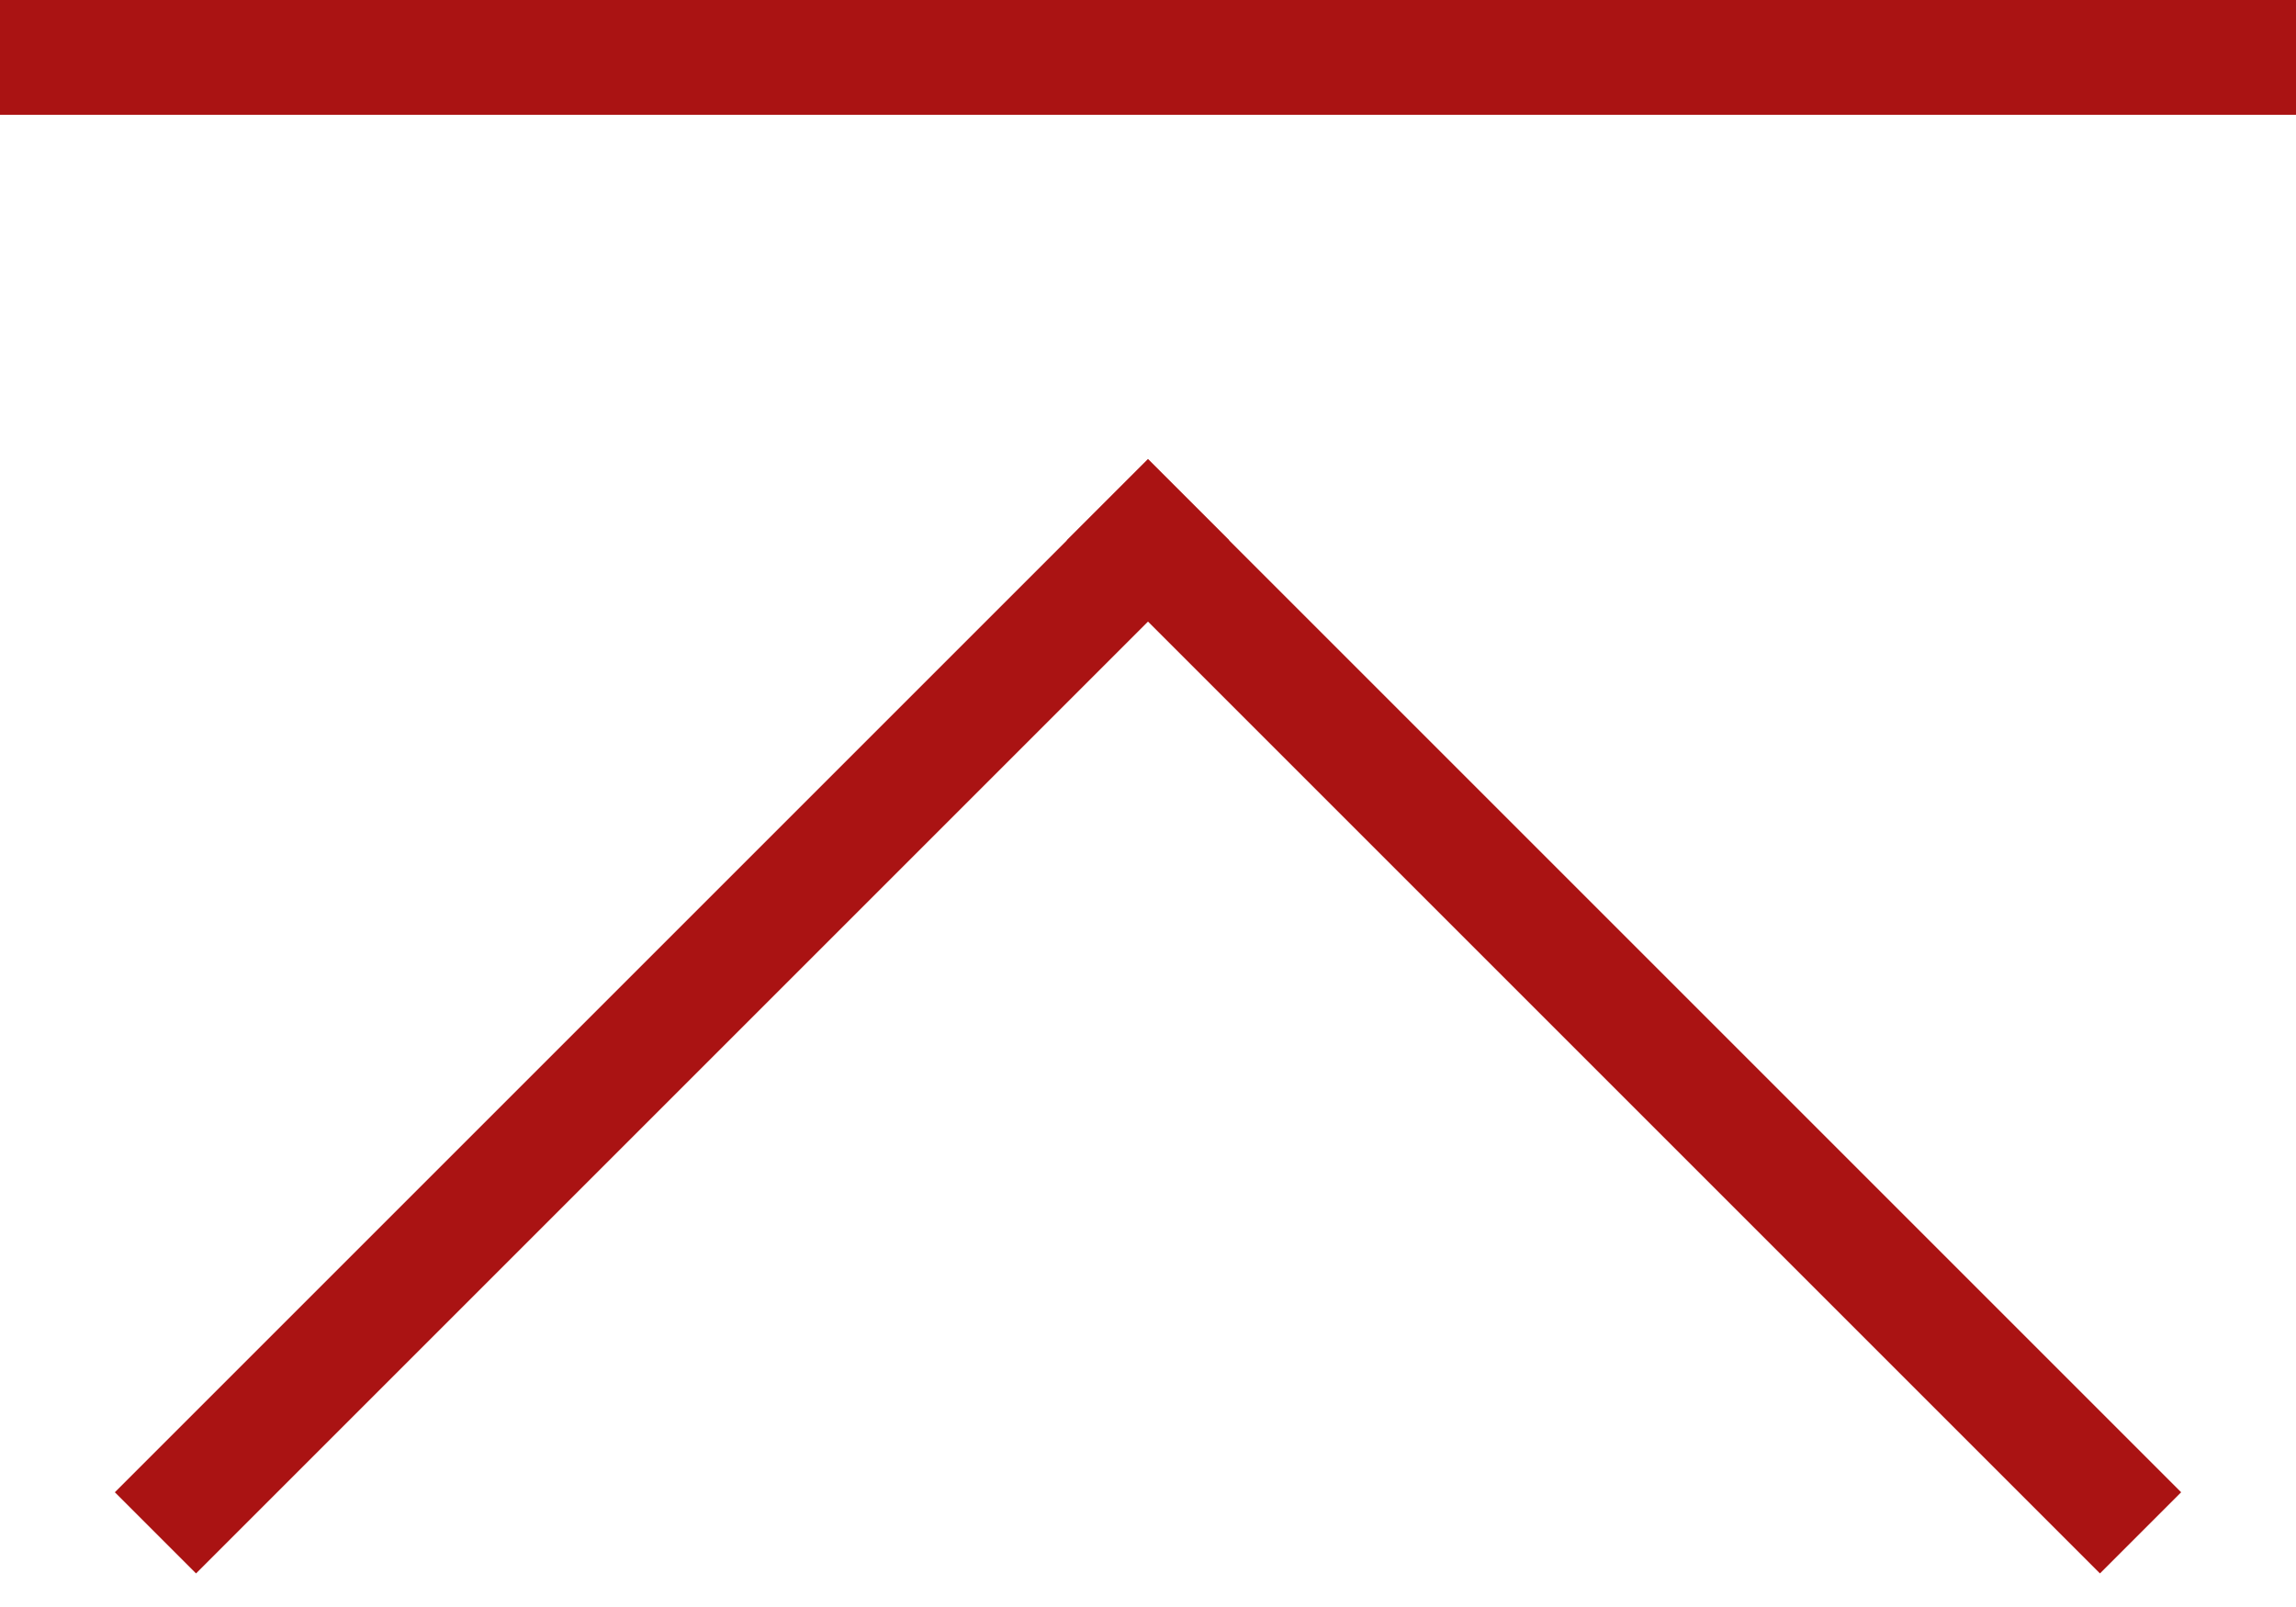
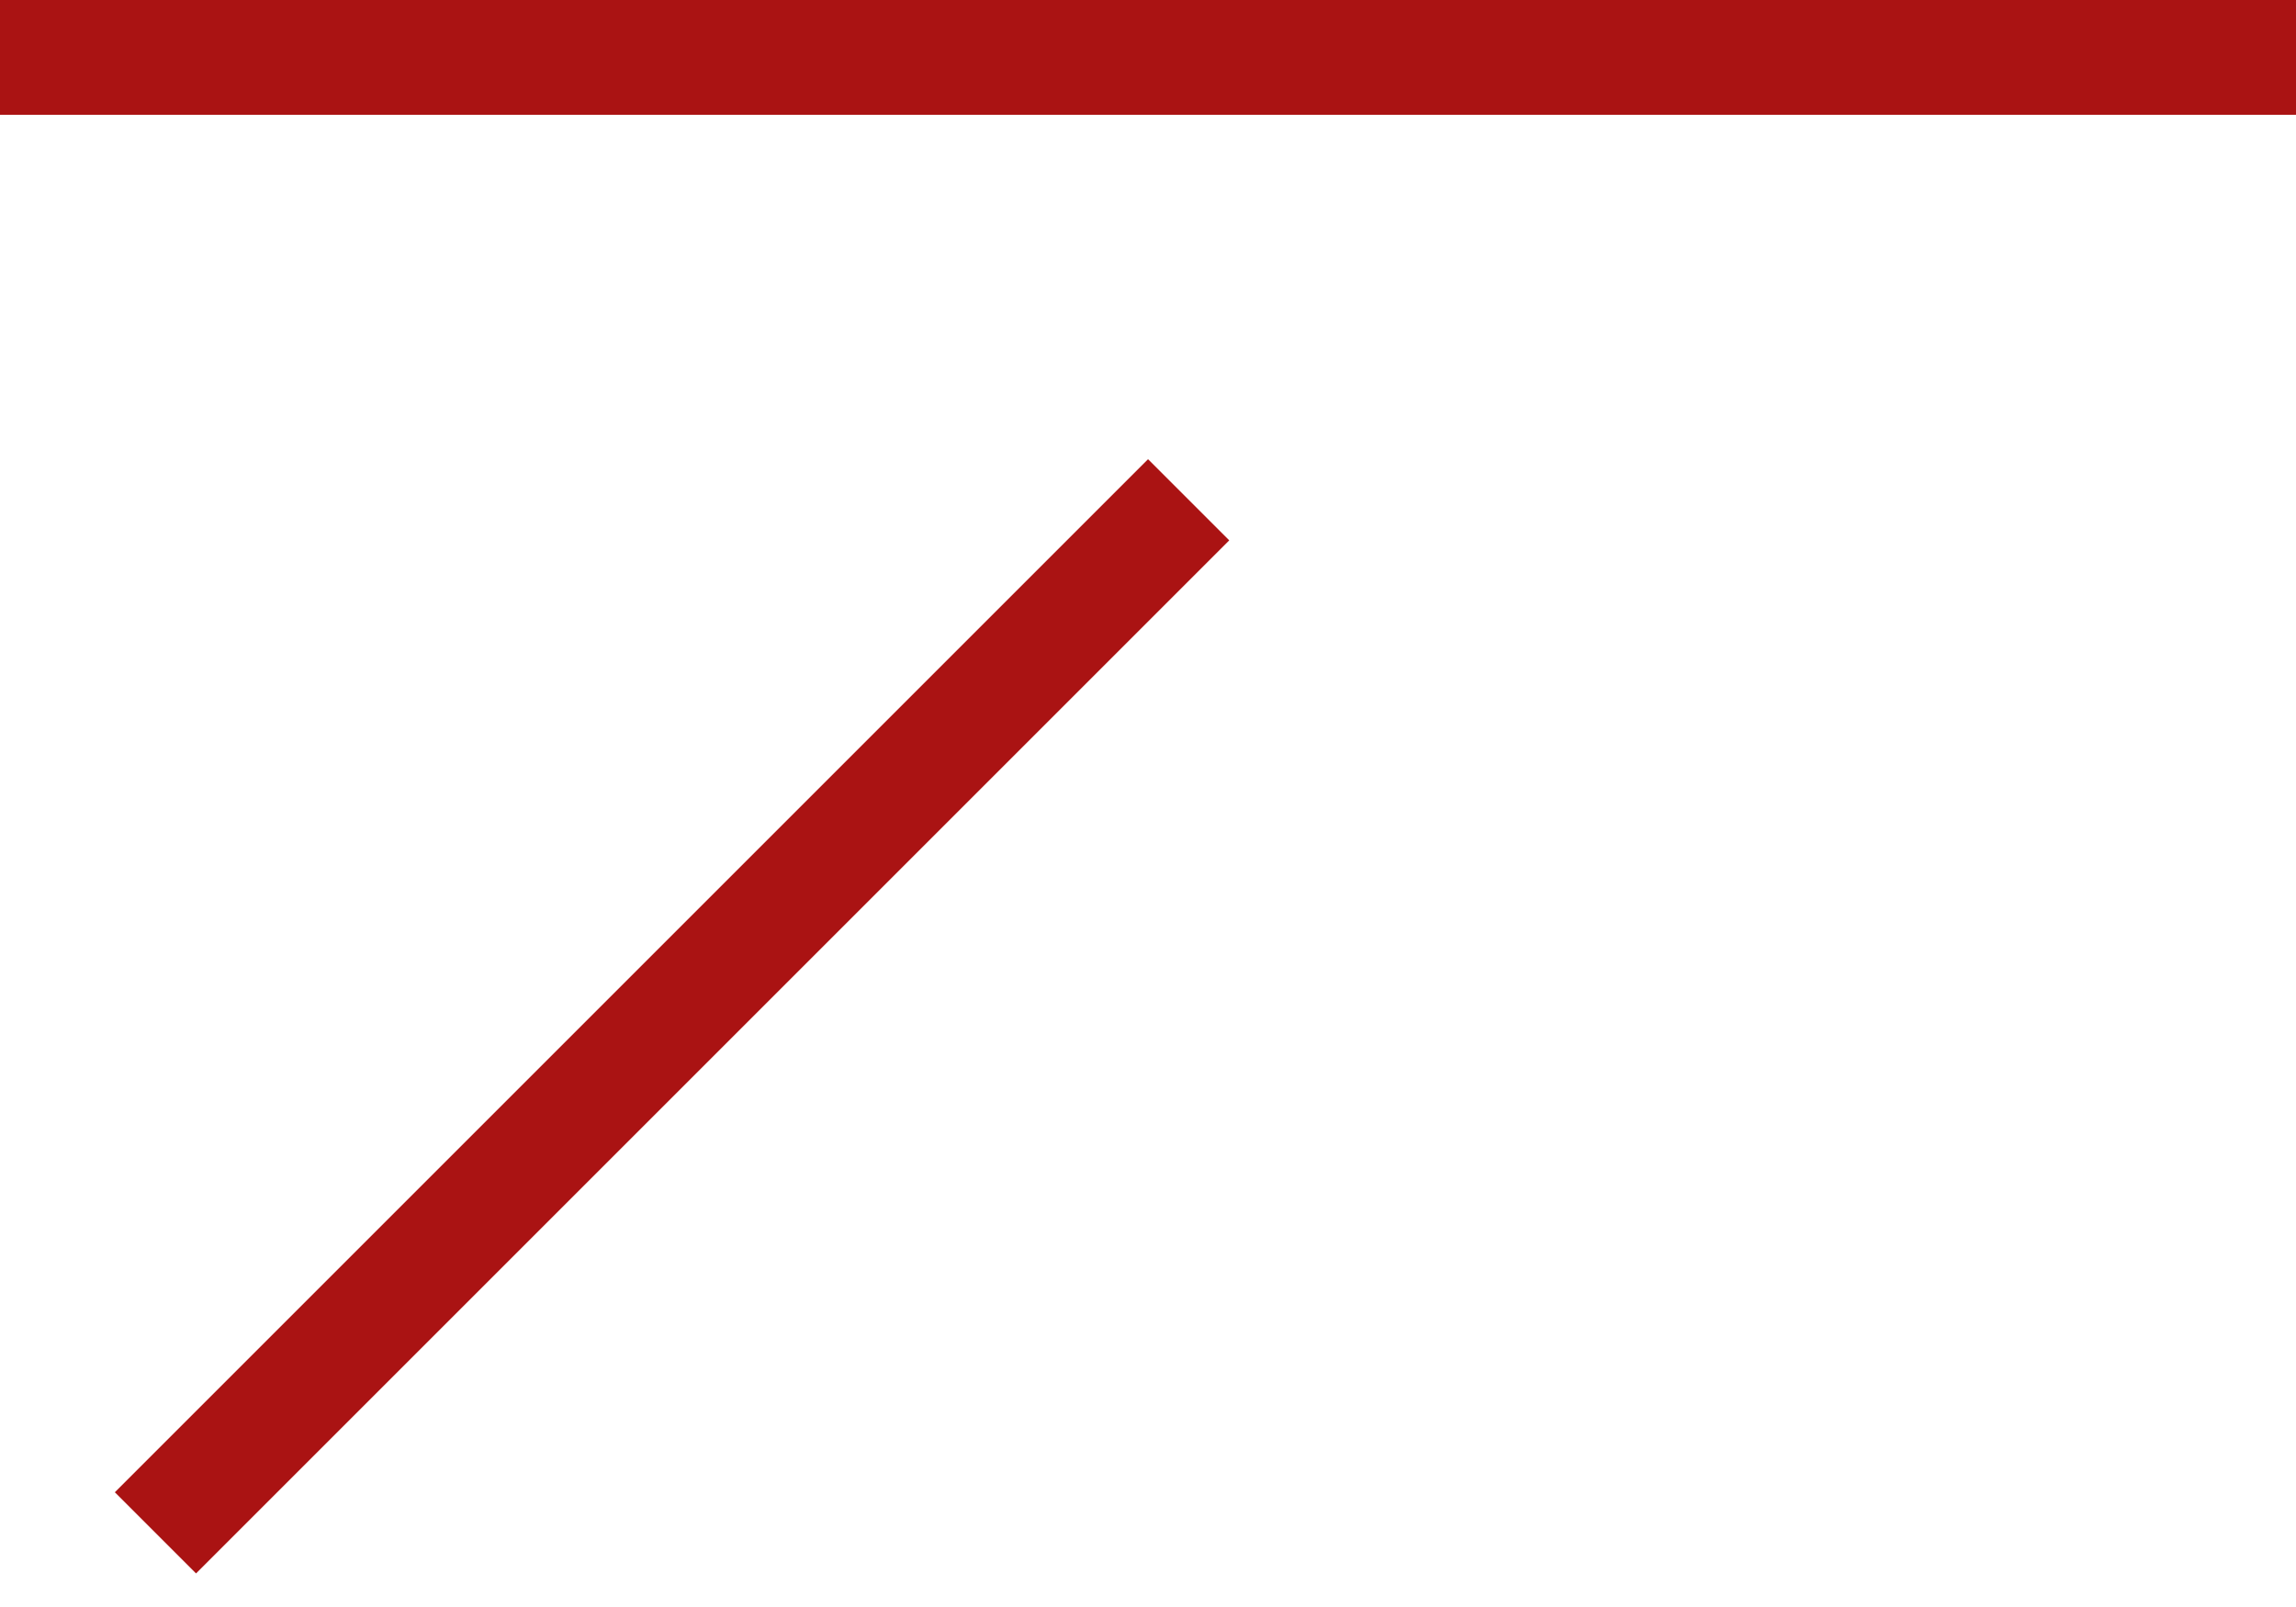
<svg xmlns="http://www.w3.org/2000/svg" width="20" height="14" viewBox="0 0 20 14" fill="none">
  <line y1="0.5" x2="20" y2="0.5" stroke="#AA1313" />
  <line x1="10.354" y1="4.354" x2="1.354" y2="13.354" stroke="#AA1313" />
-   <line x1="18.646" y1="13.354" x2="9.646" y2="4.354" stroke="#AA1313" />
</svg>